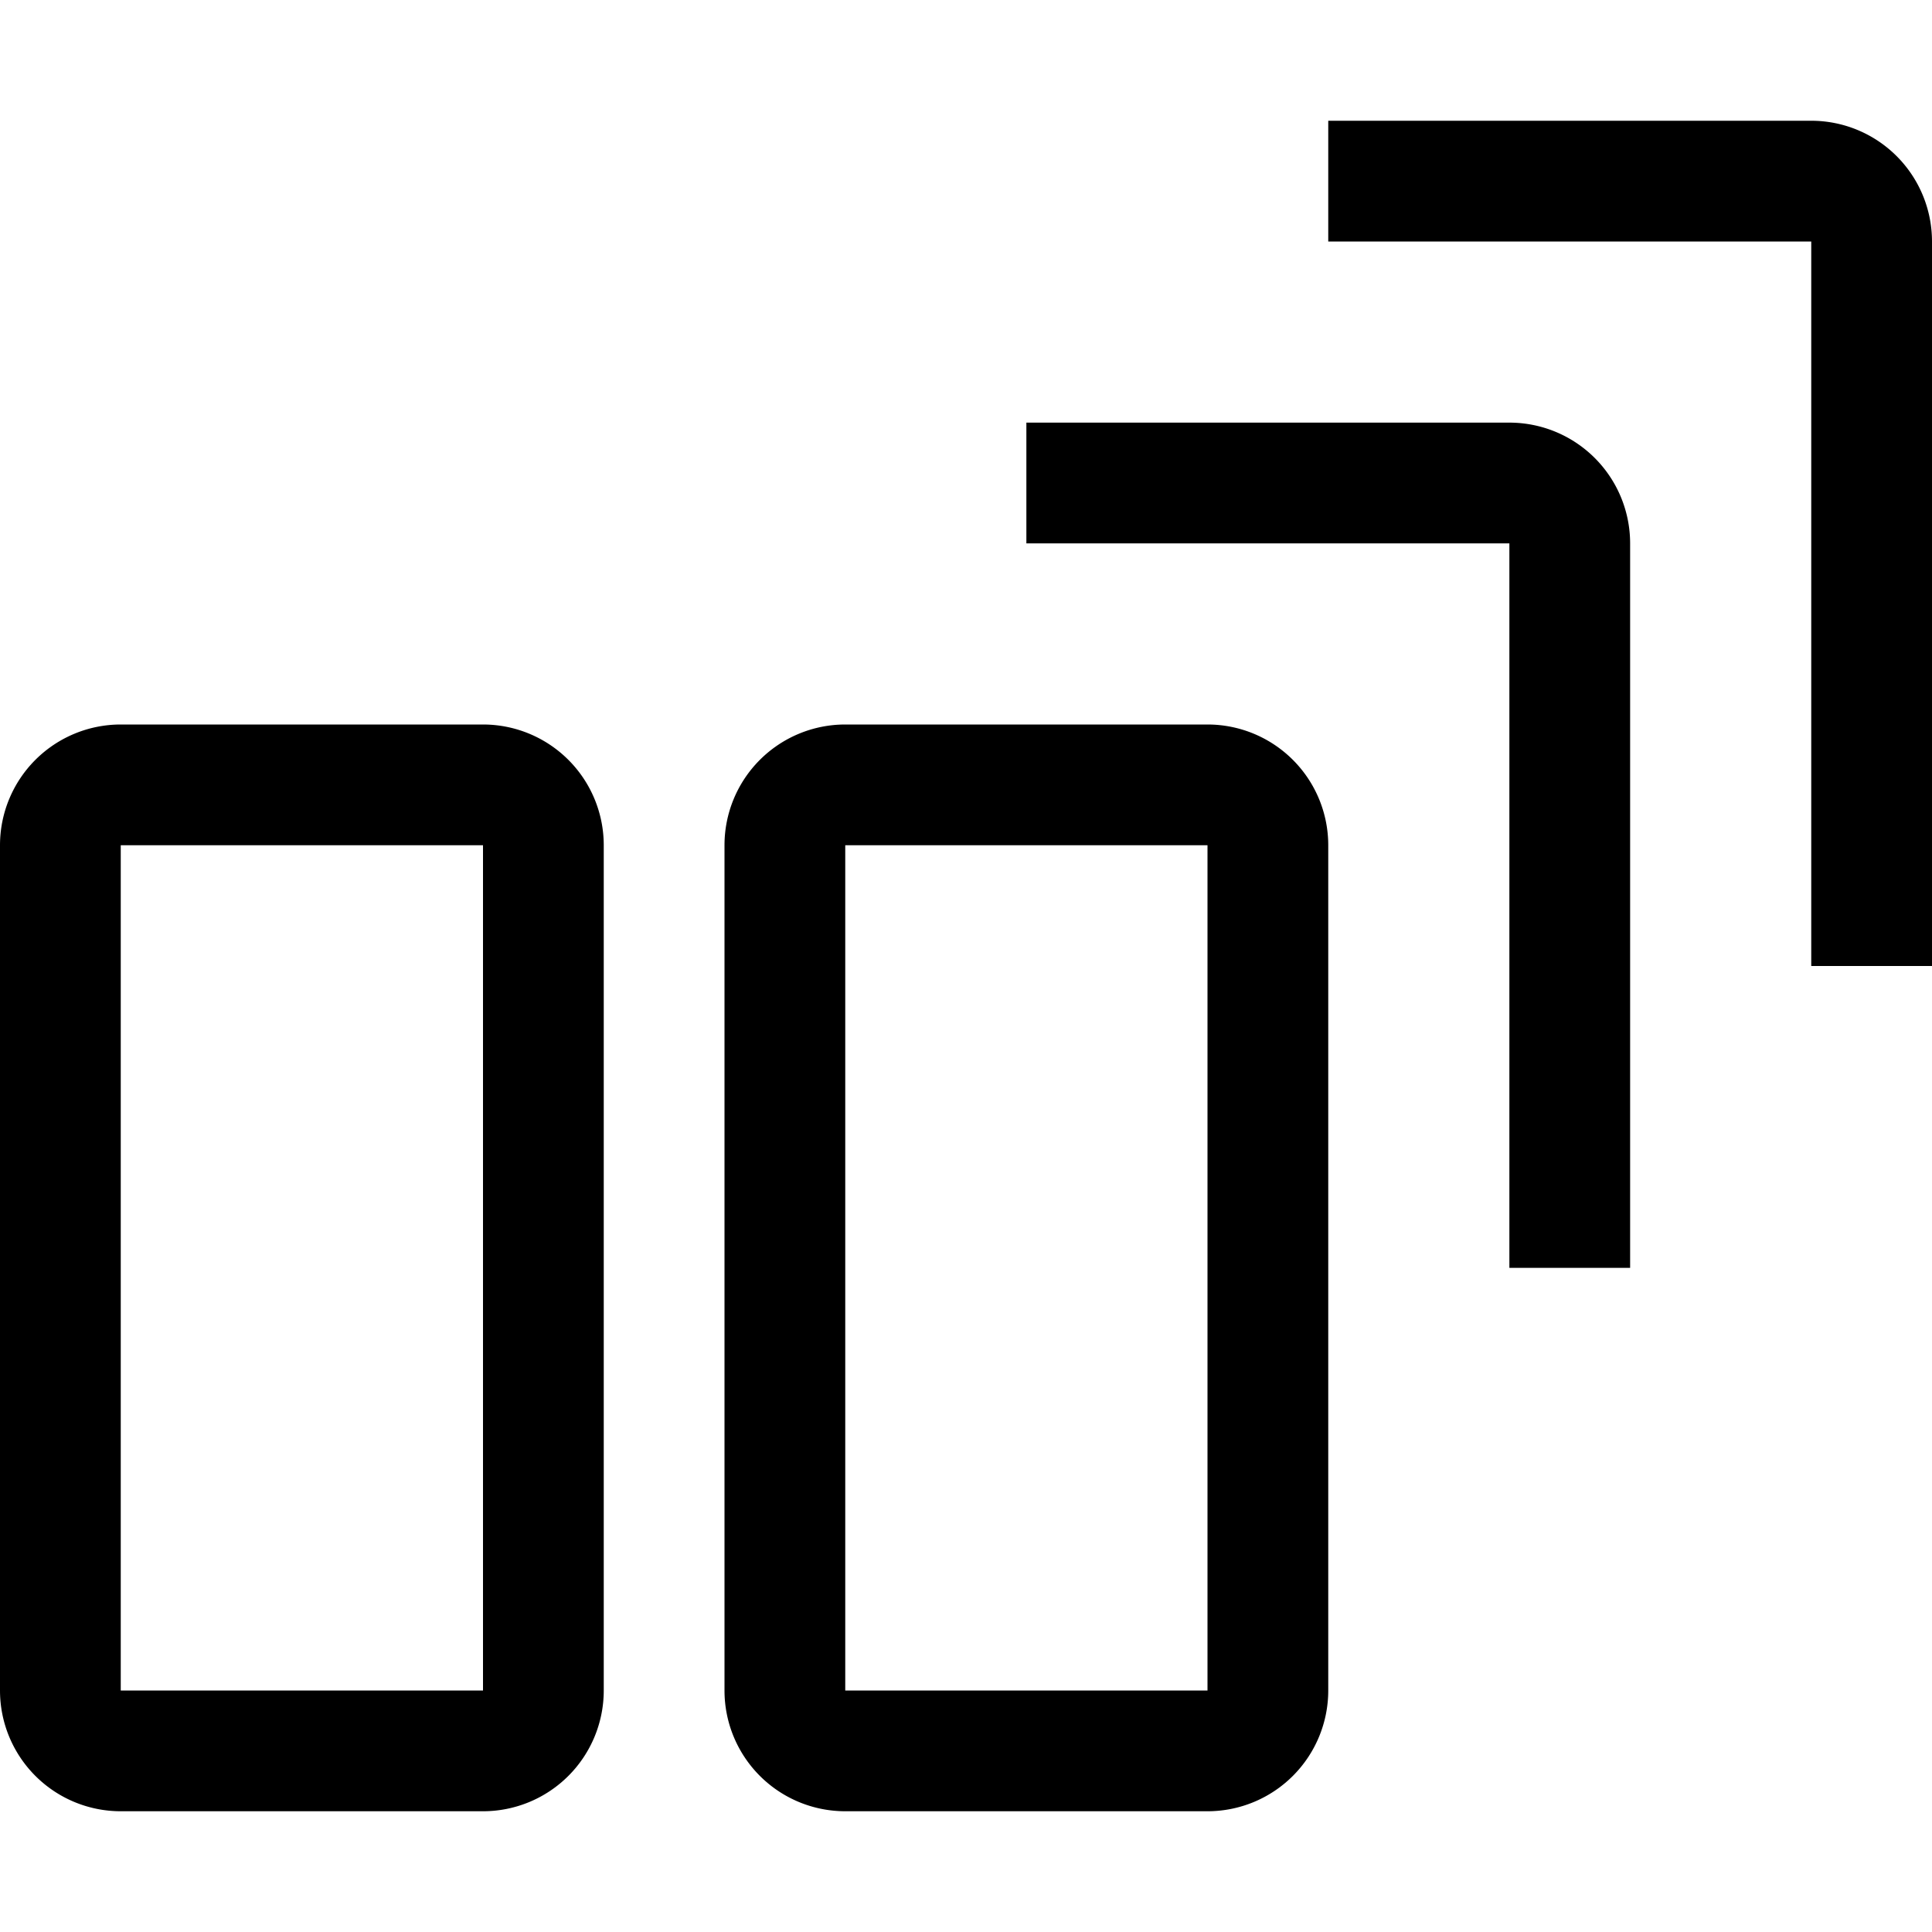
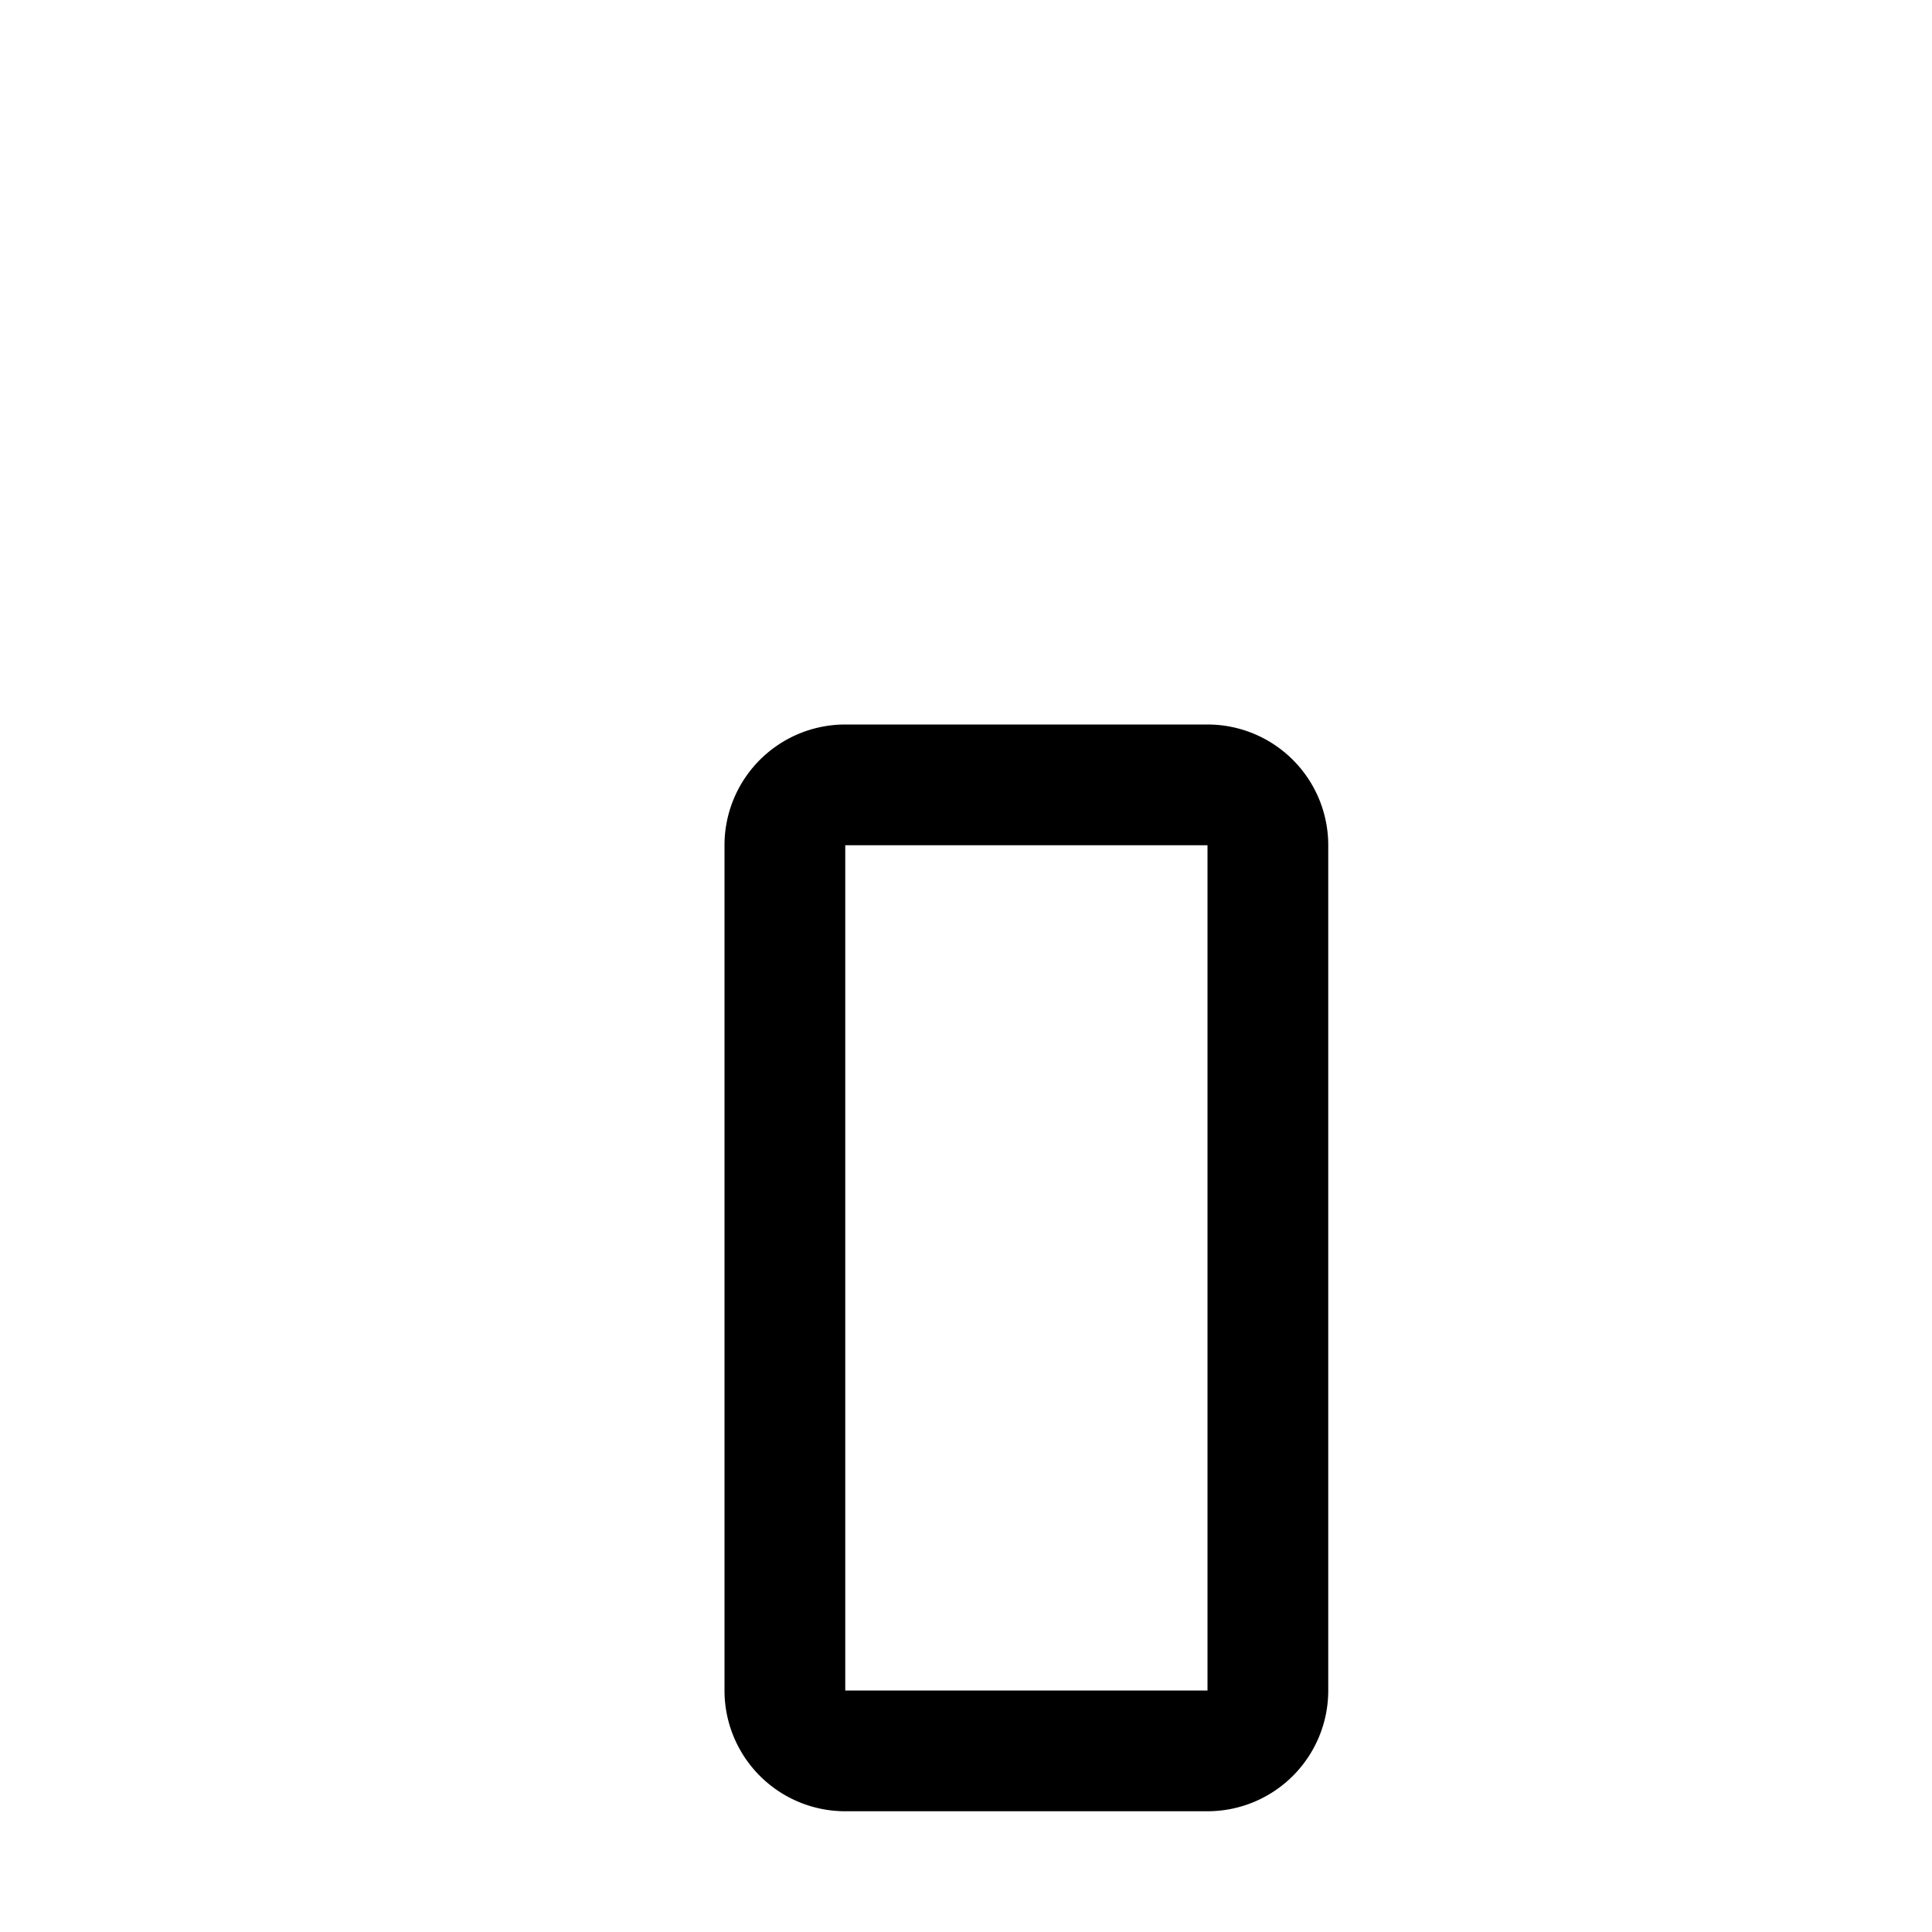
<svg xmlns="http://www.w3.org/2000/svg" width="800" height="800" viewBox="0 0 32 32">
-   <path d="M8 30H2a2 2 0 0 1-2-2V14a2 2 0 0 1 2-2h6a2 2 0 0 1 2 2v14a2 2 0 0 1-2 2zM2 14v14h6V14z" fill="currentColor" />
  <path d="M20 30h-6a2 2 0 0 1-2-2V14a2 2 0 0 1 2-2h6a2 2 0 0 1 2 2v14a2 2 0 0 1-2 2zm-6-16v14h6V14z" fill="currentColor" />
-   <path d="M27 21h-2V9h-8V7h8a2 2 0 0 1 2 2z" fill="currentColor" />
-   <path d="M32 16h-2V4h-8V2h8a2 2 0 0 1 2 2z" fill="currentColor" />
</svg>